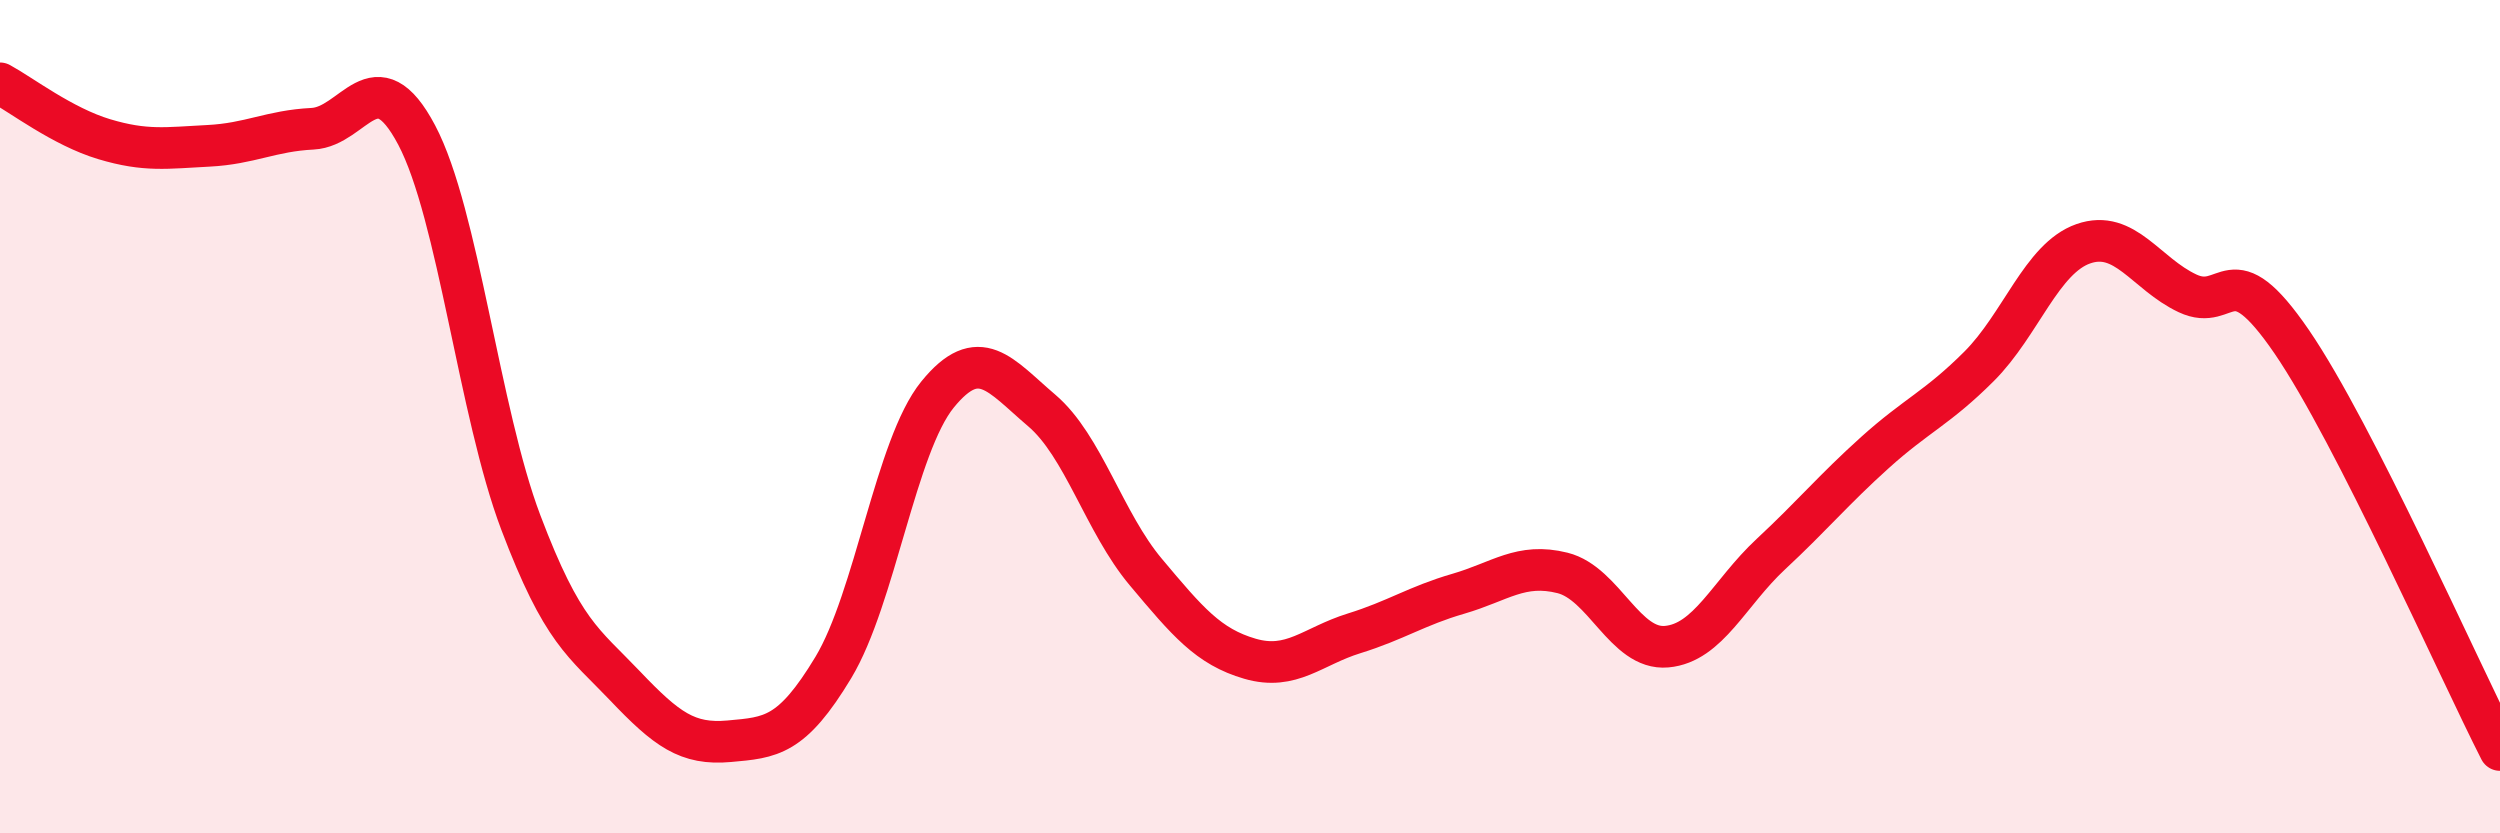
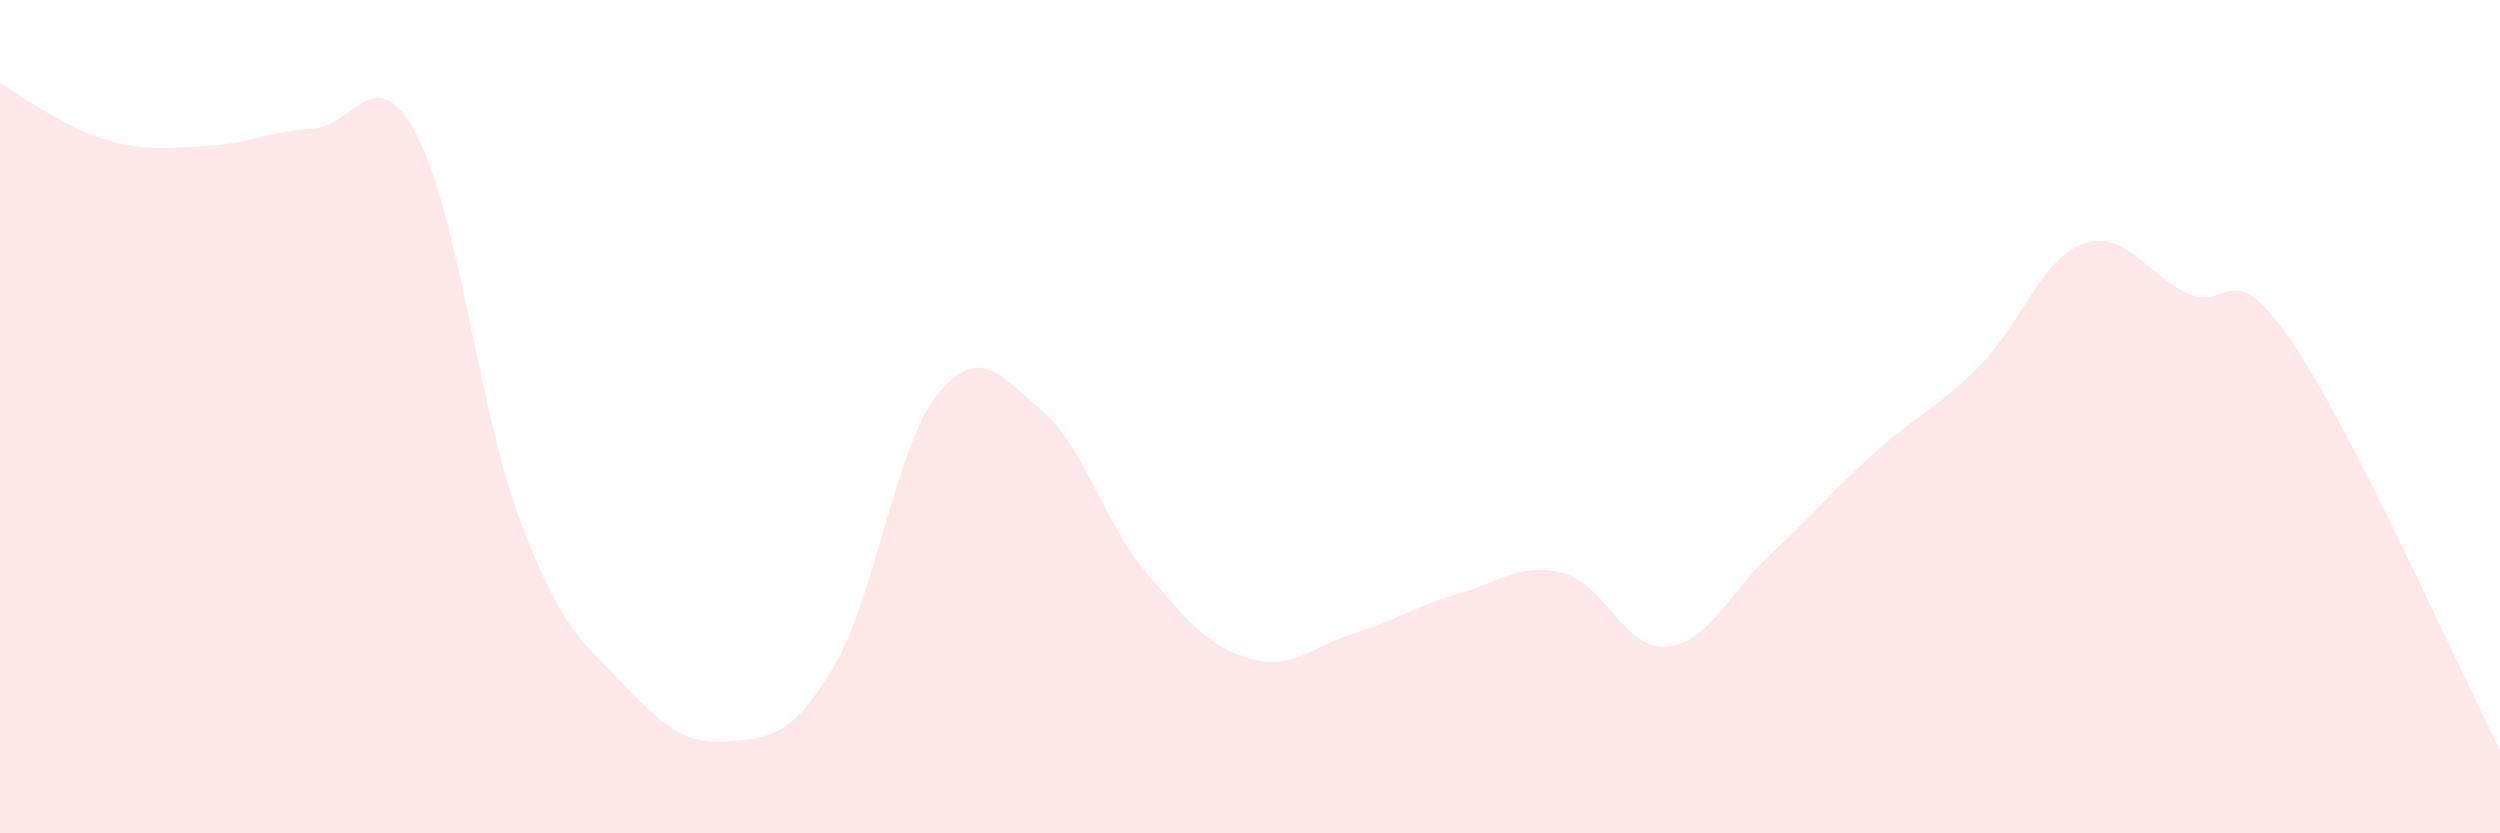
<svg xmlns="http://www.w3.org/2000/svg" width="60" height="20" viewBox="0 0 60 20">
  <path d="M 0,2 C 0.5,2.27 1.5,3.04 2.5,3.34 C 3.5,3.64 4,3.55 5,3.5 C 6,3.45 6.5,3.14 7.5,3.09 C 8.5,3.04 9,1.35 10,3.24 C 11,5.13 11.5,9.9 12.5,12.54 C 13.5,15.18 14,15.41 15,16.46 C 16,17.51 16.5,17.88 17.5,17.79 C 18.5,17.7 19,17.68 20,16.02 C 21,14.36 21.5,10.7 22.5,9.47 C 23.5,8.24 24,9 25,9.85 C 26,10.7 26.5,12.54 27.5,13.73 C 28.5,14.92 29,15.52 30,15.81 C 31,16.1 31.5,15.51 32.5,15.2 C 33.5,14.89 34,14.54 35,14.25 C 36,13.96 36.5,13.5 37.5,13.75 C 38.5,14 39,15.61 40,15.52 C 41,15.43 41.5,14.23 42.5,13.3 C 43.5,12.37 44,11.76 45,10.86 C 46,9.96 46.5,9.79 47.5,8.79 C 48.5,7.79 49,6.2 50,5.85 C 51,5.5 51.5,6.57 52.5,7.04 C 53.5,7.51 53.5,6.01 55,8.2 C 56.5,10.39 59,16.04 60,18L60 20L0 20Z" fill="#EB0A25" opacity="0.1" stroke-linecap="round" stroke-linejoin="round" />
-   <path d="M 0,2 C 0.5,2.27 1.5,3.04 2.5,3.34 C 3.5,3.64 4,3.55 5,3.5 C 6,3.45 6.5,3.14 7.5,3.09 C 8.5,3.04 9,1.35 10,3.24 C 11,5.13 11.5,9.9 12.5,12.54 C 13.5,15.18 14,15.41 15,16.46 C 16,17.51 16.5,17.88 17.5,17.79 C 18.5,17.7 19,17.68 20,16.02 C 21,14.36 21.5,10.7 22.5,9.47 C 23.5,8.24 24,9 25,9.85 C 26,10.7 26.5,12.54 27.5,13.73 C 28.5,14.92 29,15.52 30,15.81 C 31,16.1 31.5,15.51 32.5,15.2 C 33.5,14.89 34,14.54 35,14.25 C 36,13.96 36.5,13.5 37.5,13.75 C 38.5,14 39,15.61 40,15.52 C 41,15.43 41.5,14.23 42.5,13.3 C 43.5,12.37 44,11.76 45,10.86 C 46,9.96 46.5,9.79 47.5,8.79 C 48.5,7.79 49,6.2 50,5.85 C 51,5.5 51.5,6.57 52.5,7.04 C 53.5,7.51 53.5,6.01 55,8.2 C 56.5,10.39 59,16.04 60,18" stroke="#EB0A25" stroke-width="1" fill="none" stroke-linecap="round" stroke-linejoin="round" />
</svg>